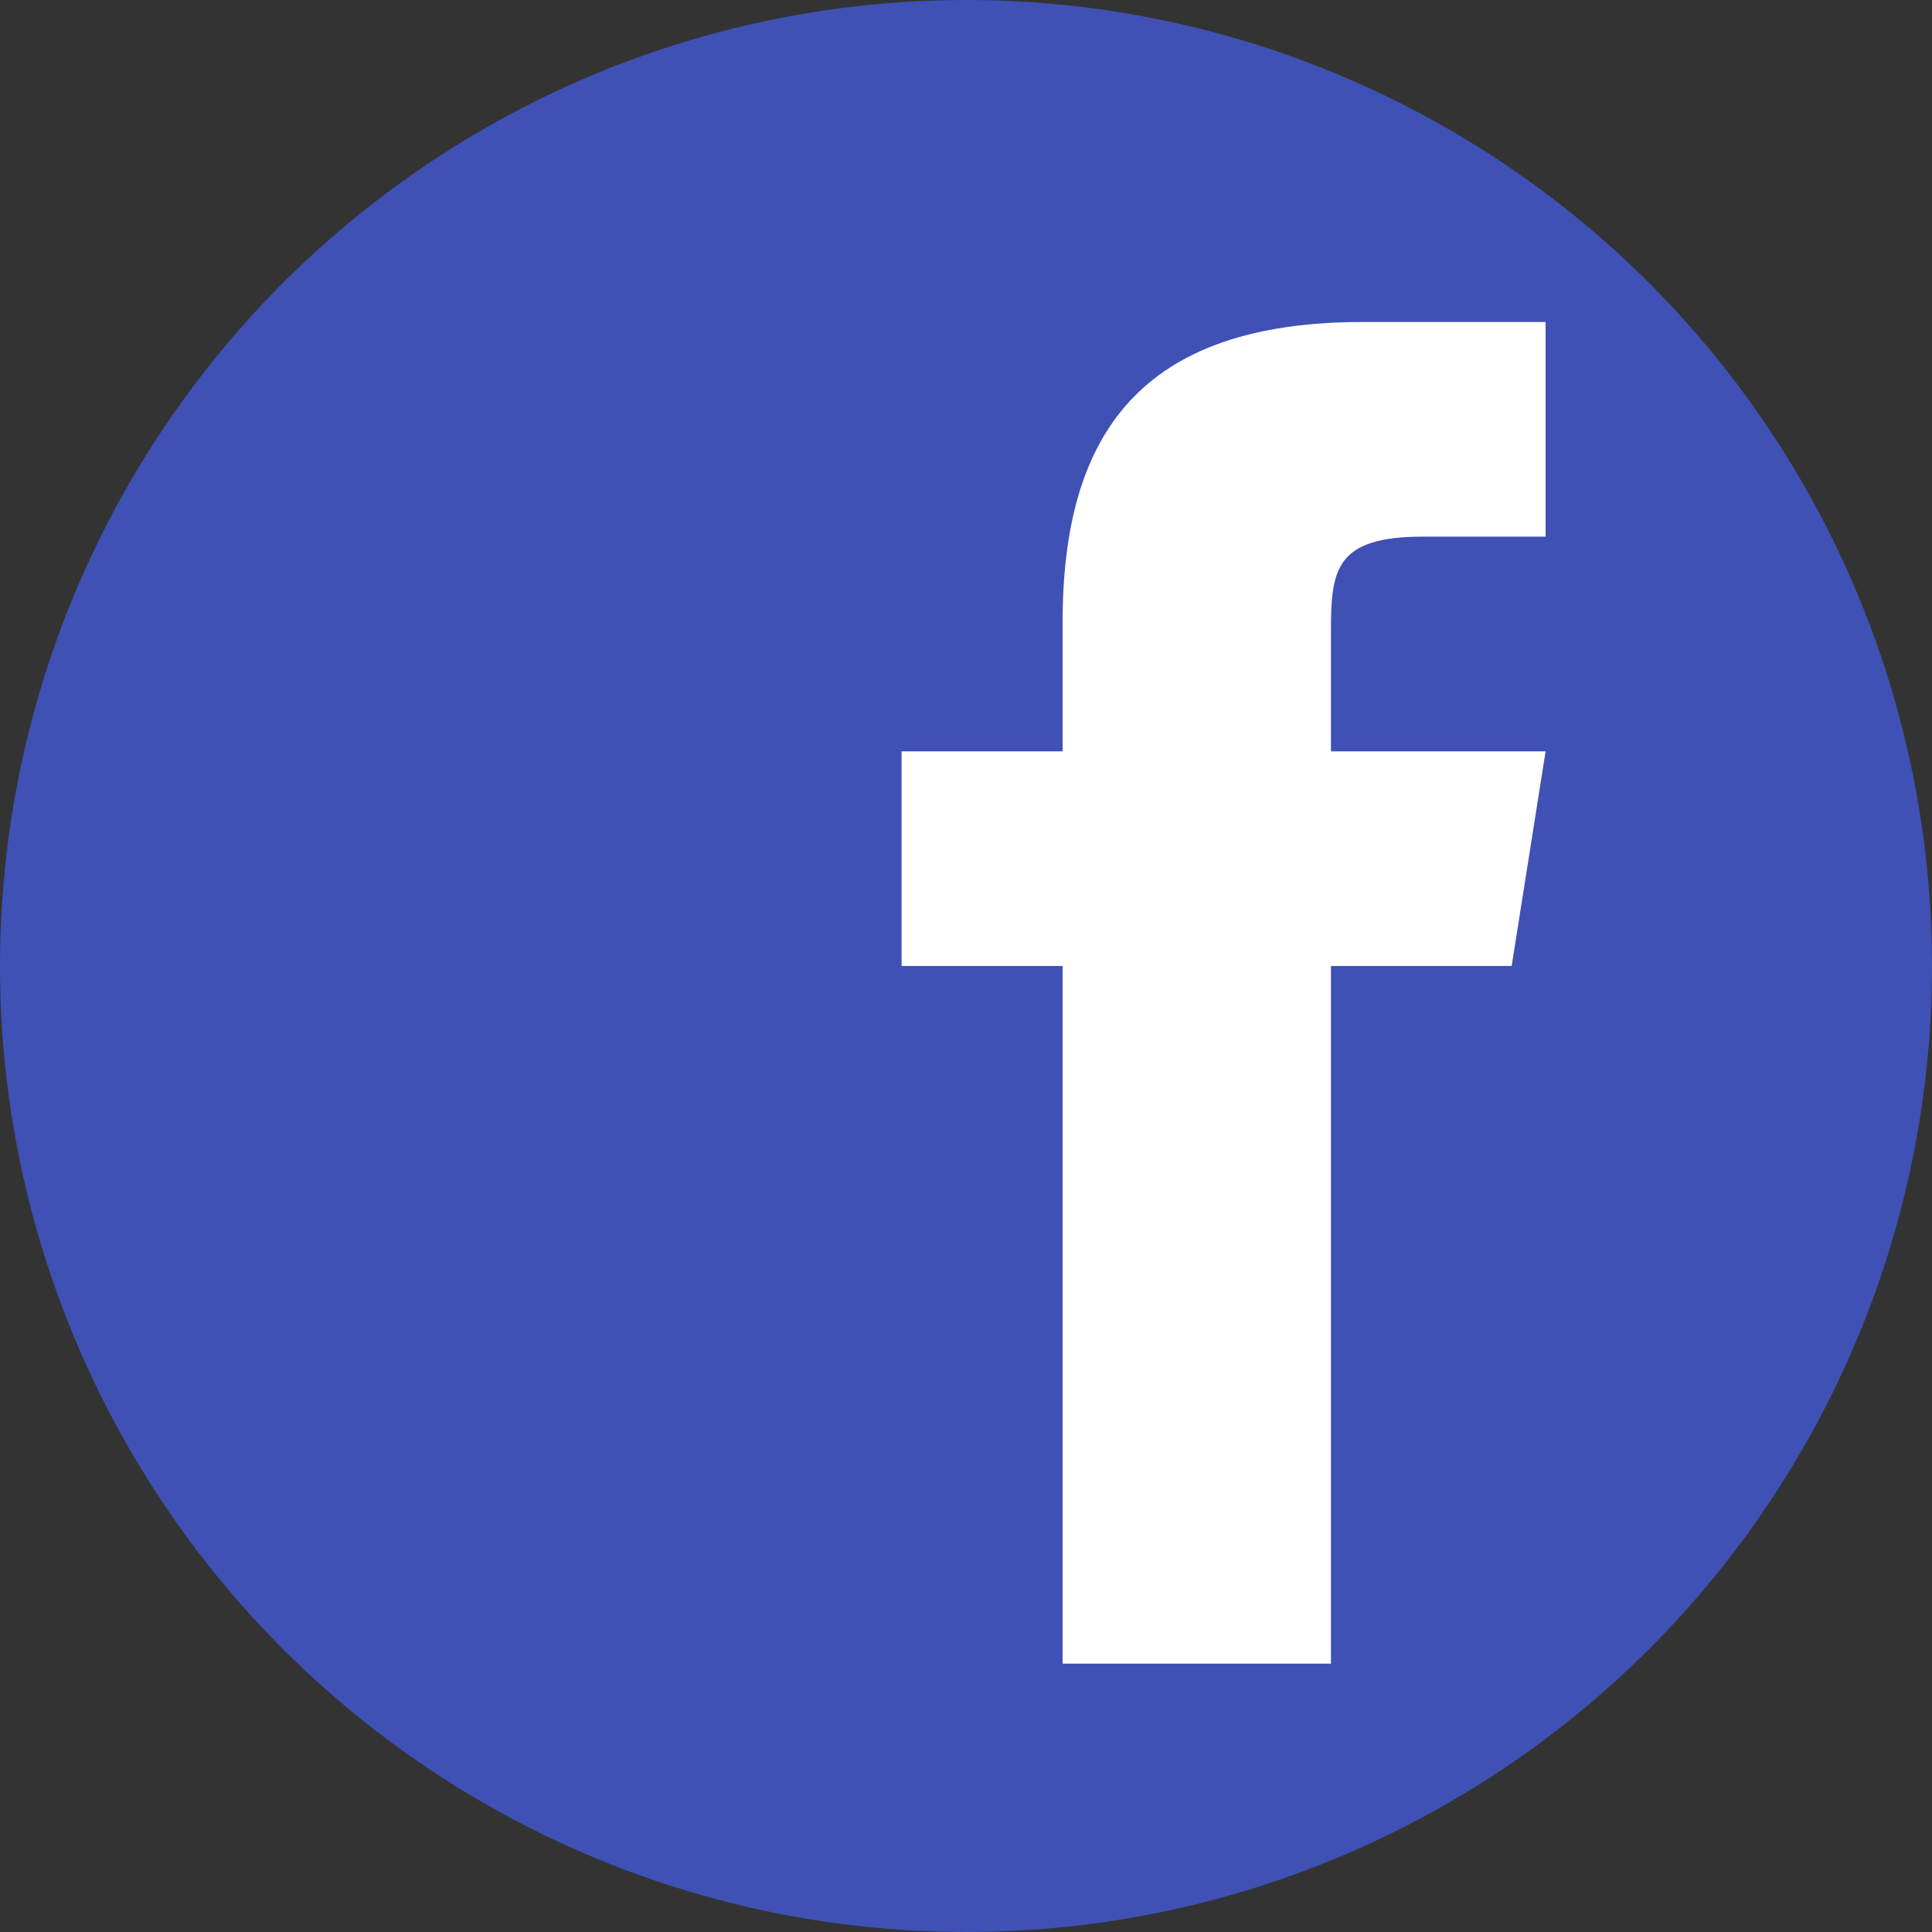
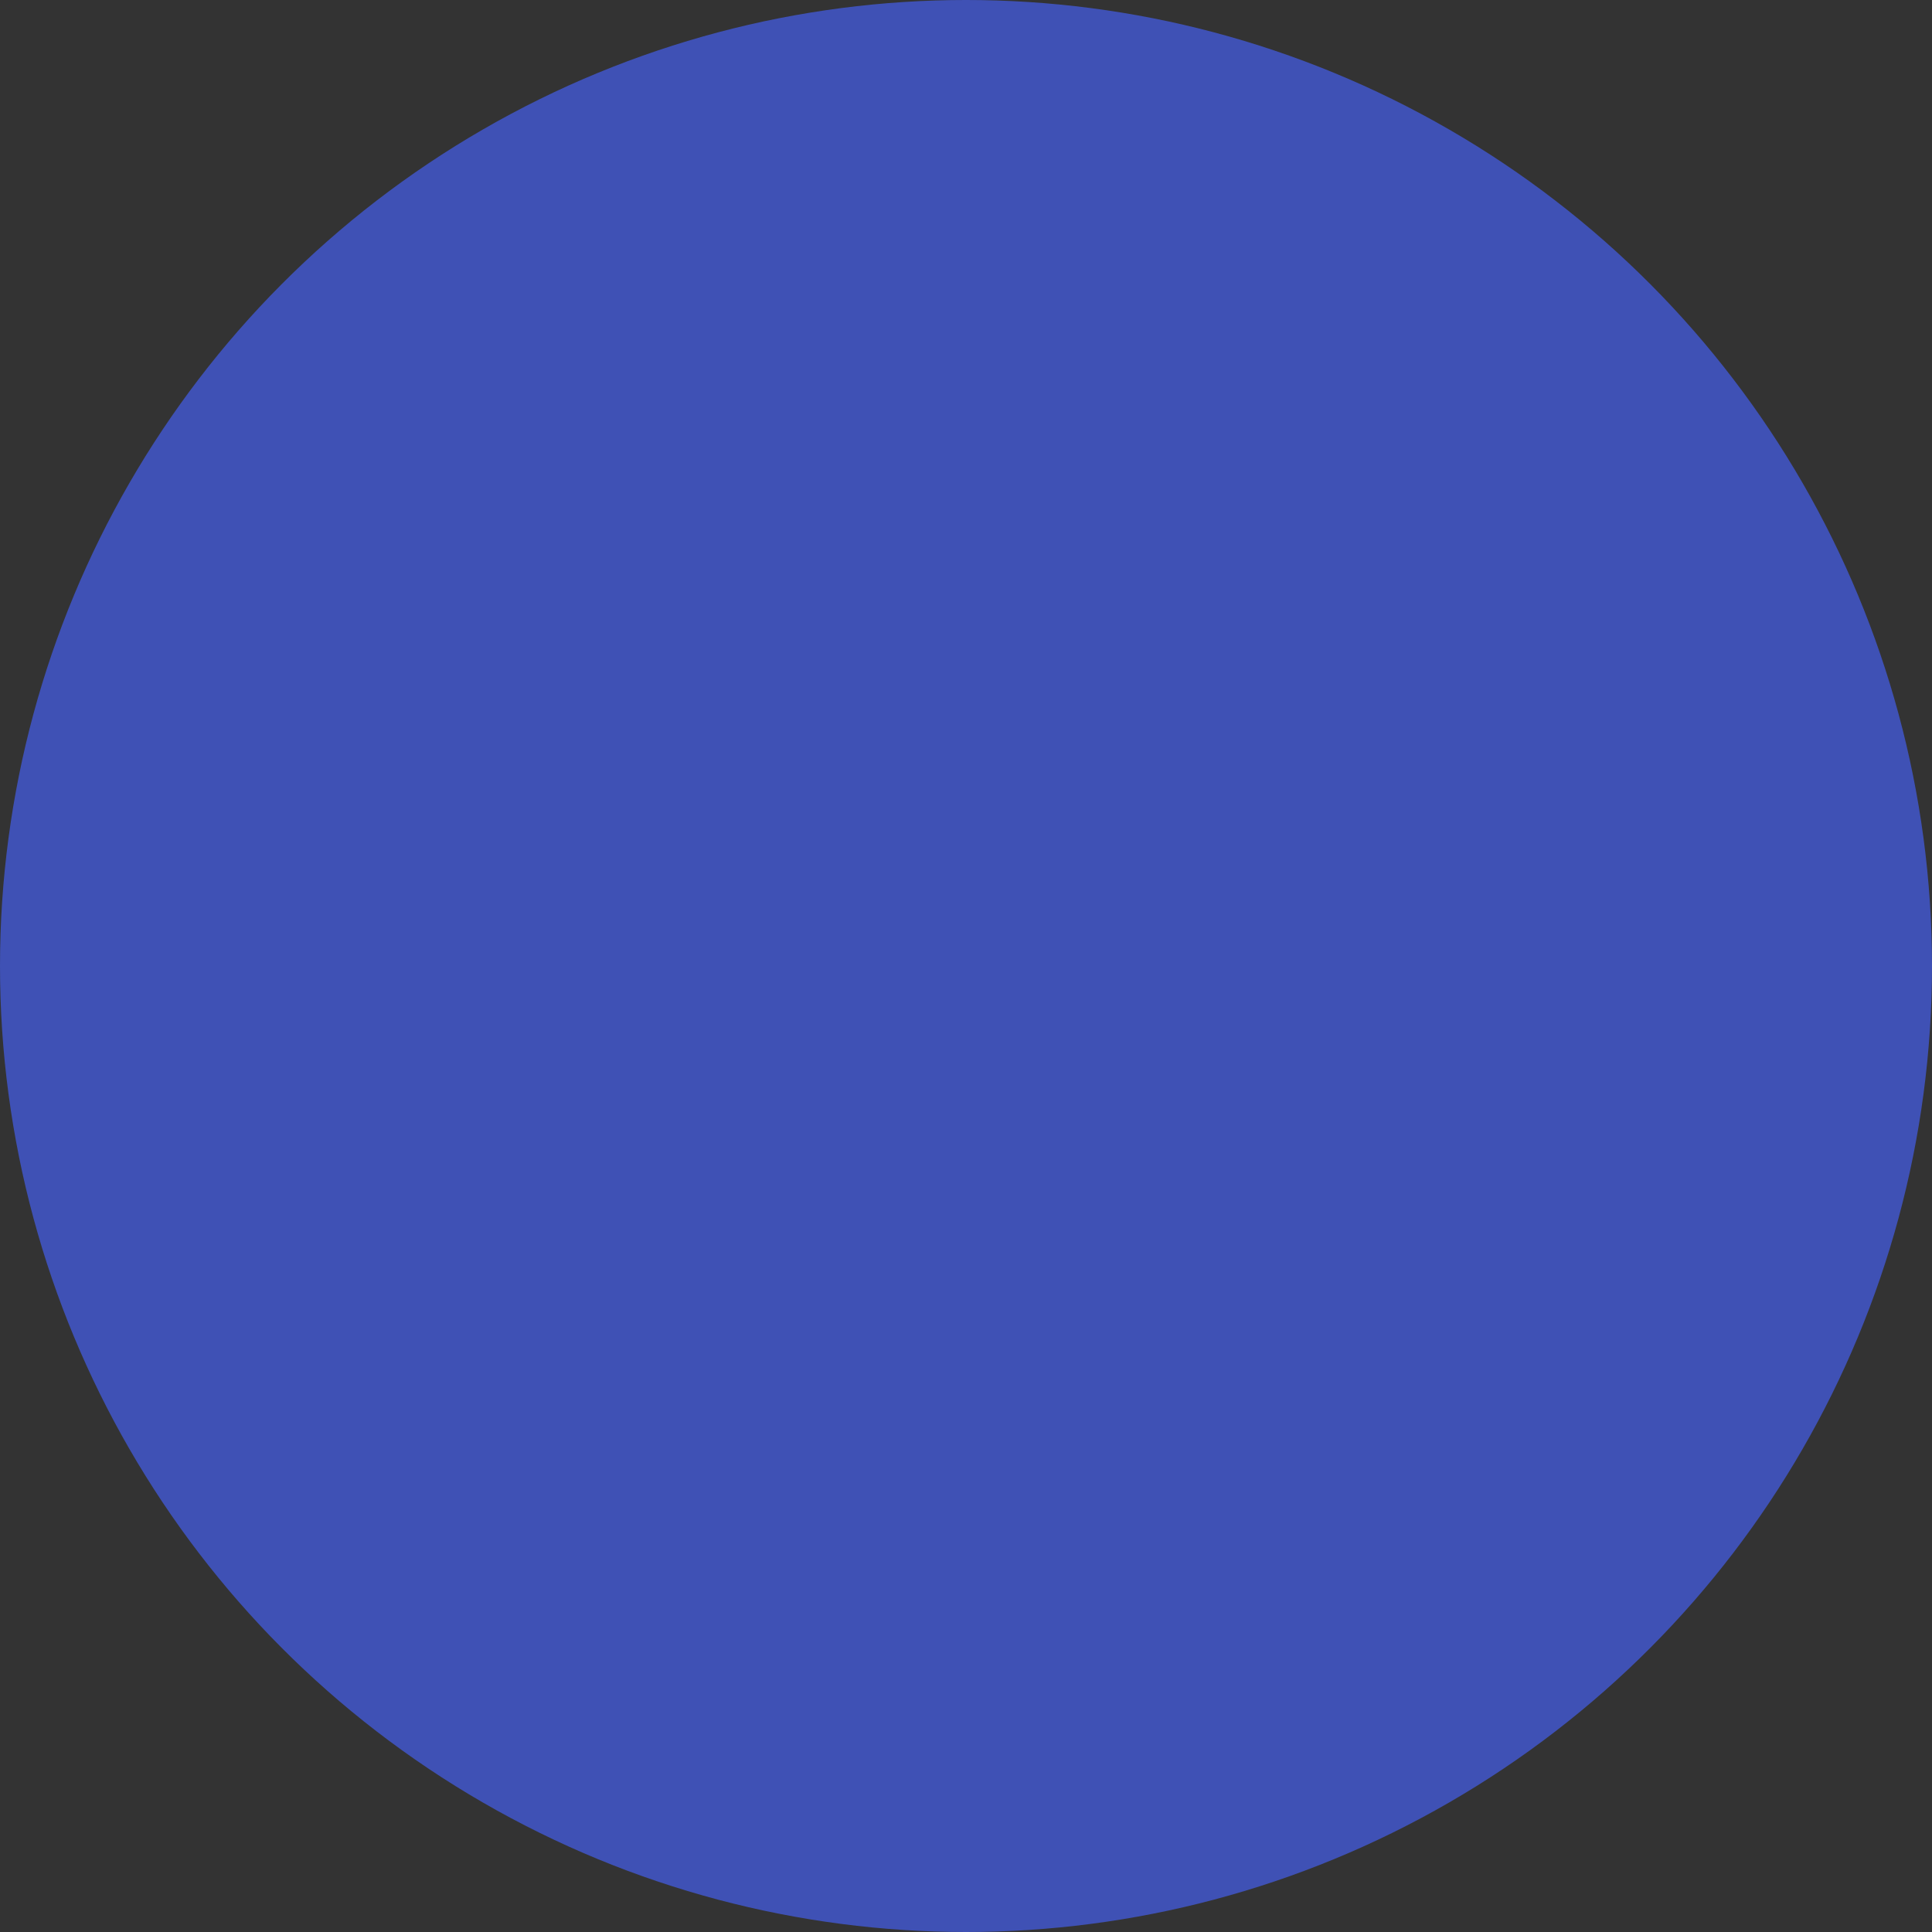
<svg xmlns="http://www.w3.org/2000/svg" width="30" height="30" viewBox="0 0 30 30" fill="none">
  <rect x="0" y="0" width="30" height="30" fill="#333333" stroke="none" />
  <circle cx="15" cy="15" r="15" fill="#3F51B5" />
-   <path d="M23.473 15H20.667V25.833H16.5V15H14V11.667H16.5V9.658C16.502 6.735 17.716 5 21.16 5H24V8.333H22.094C20.753 8.333 20.667 8.833 20.667 9.769V11.667H24L23.473 15Z" fill="white" />
</svg>